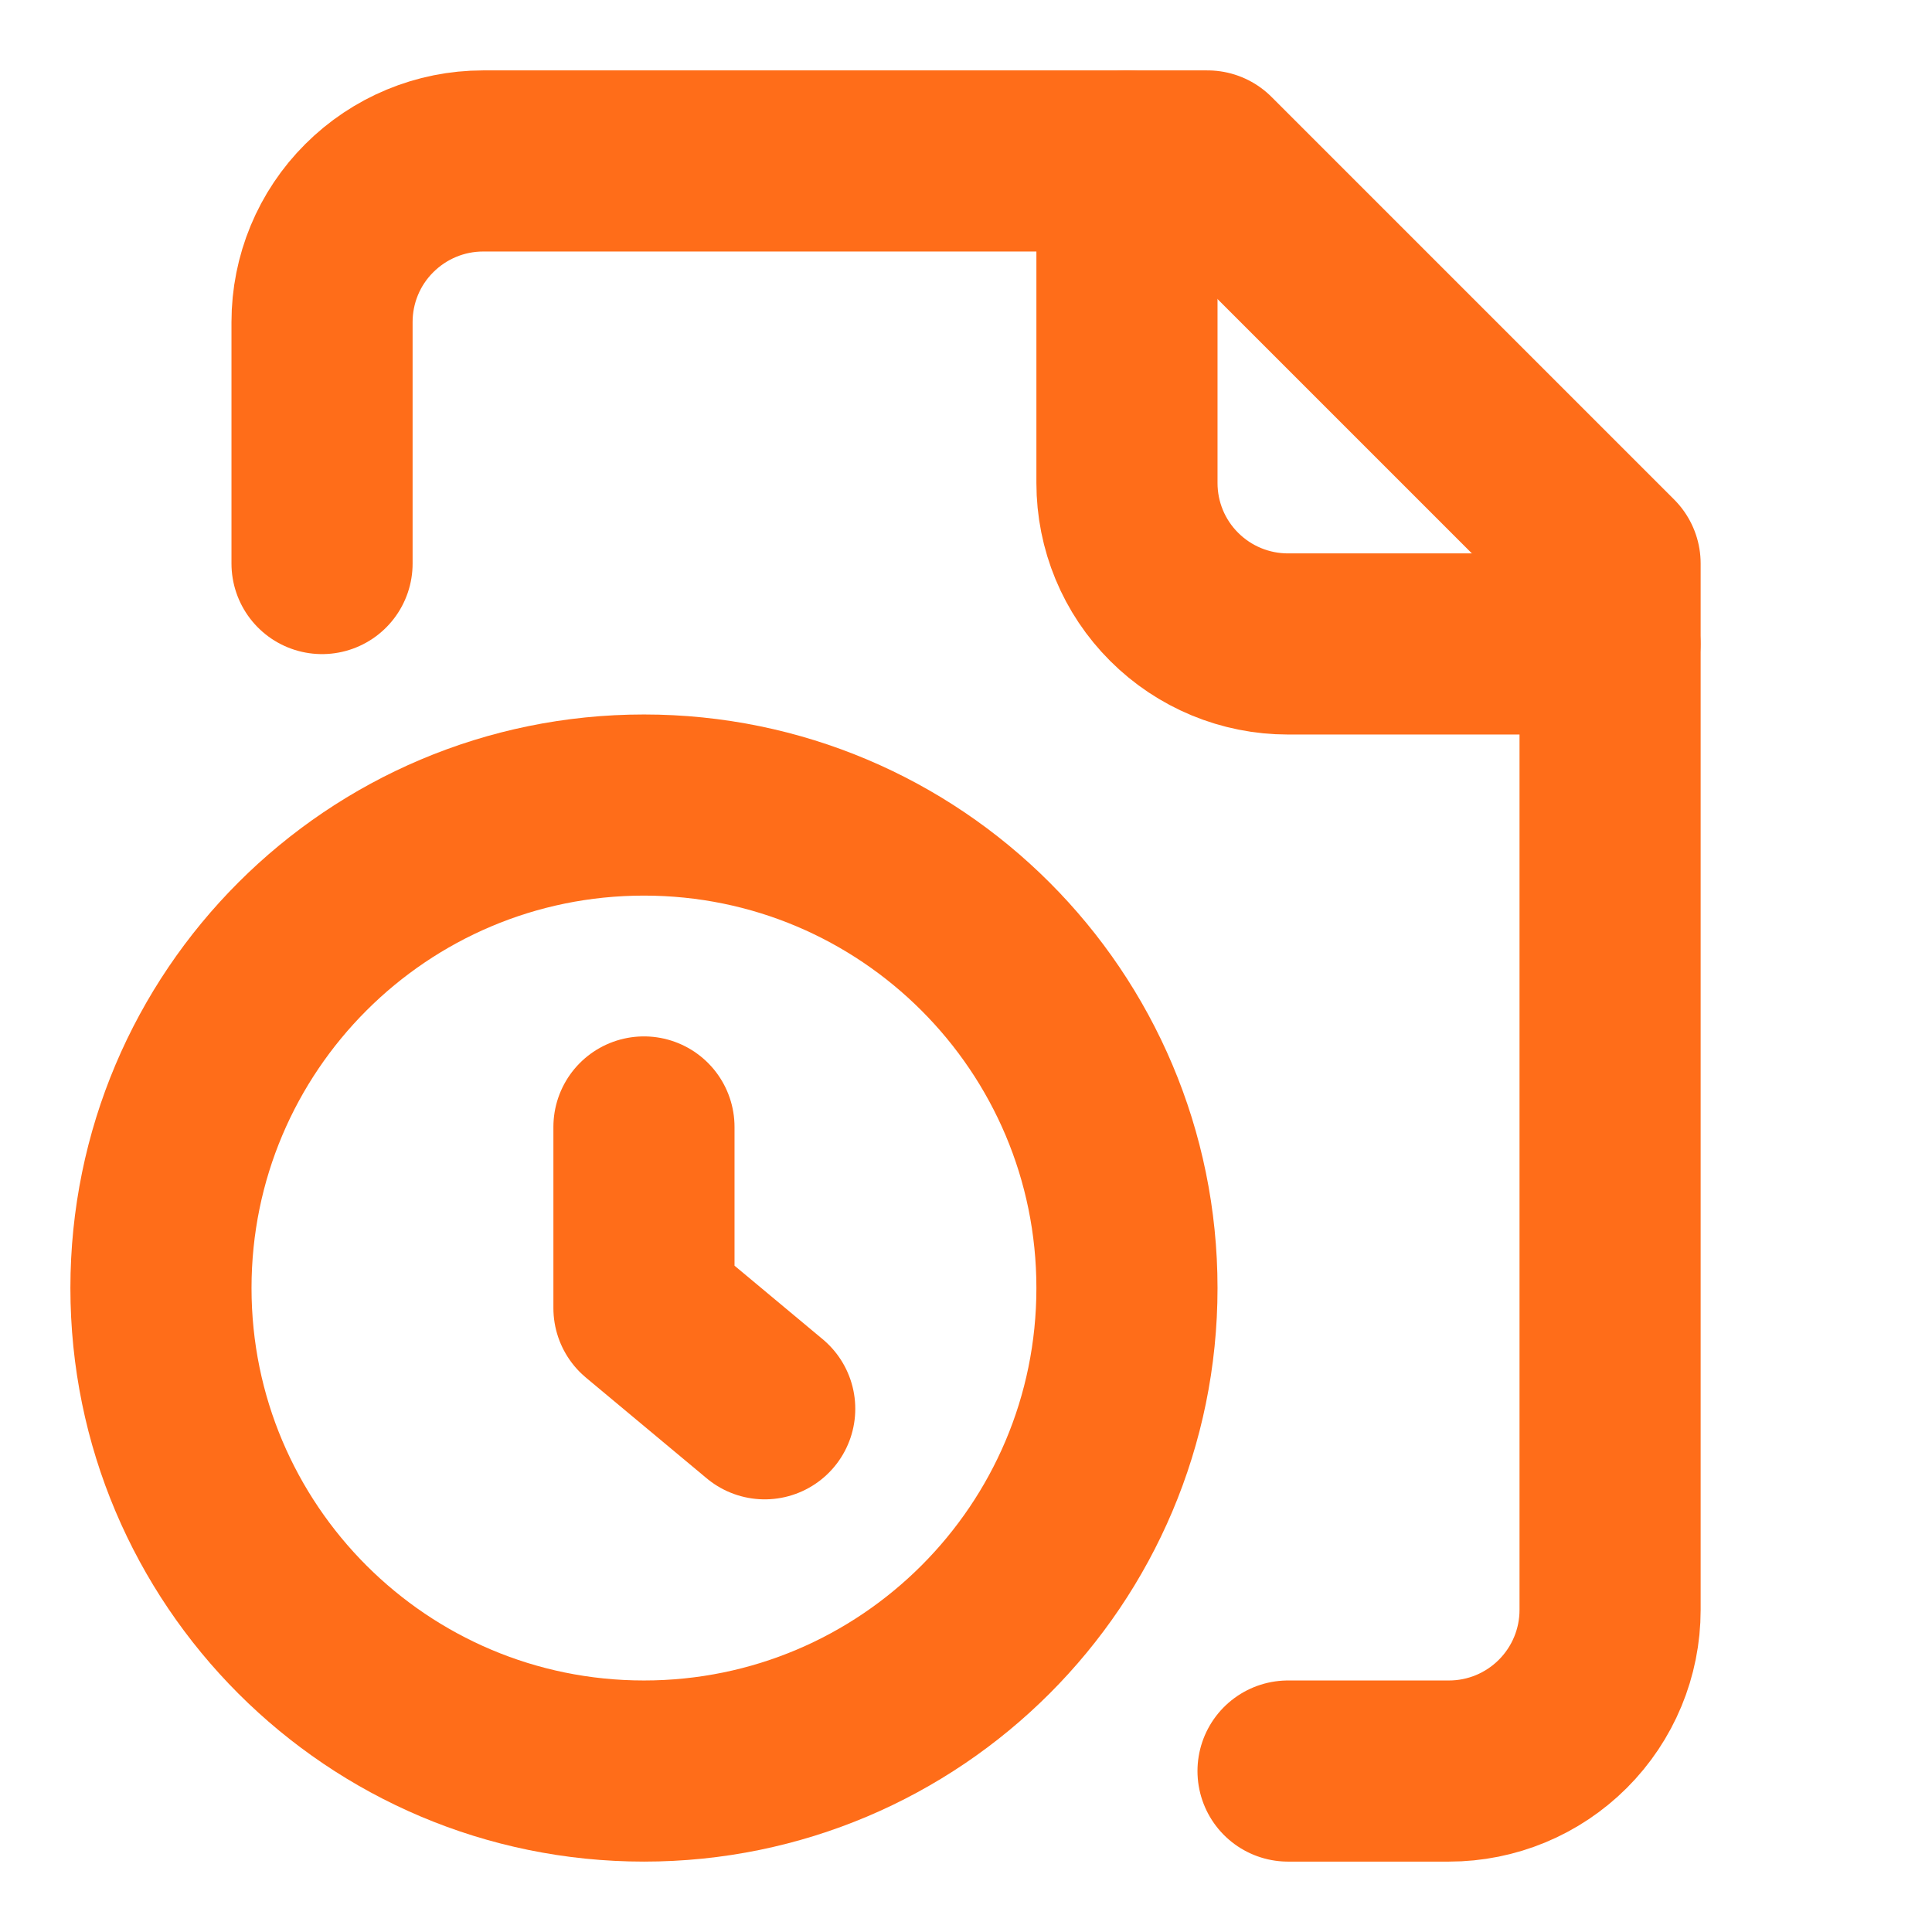
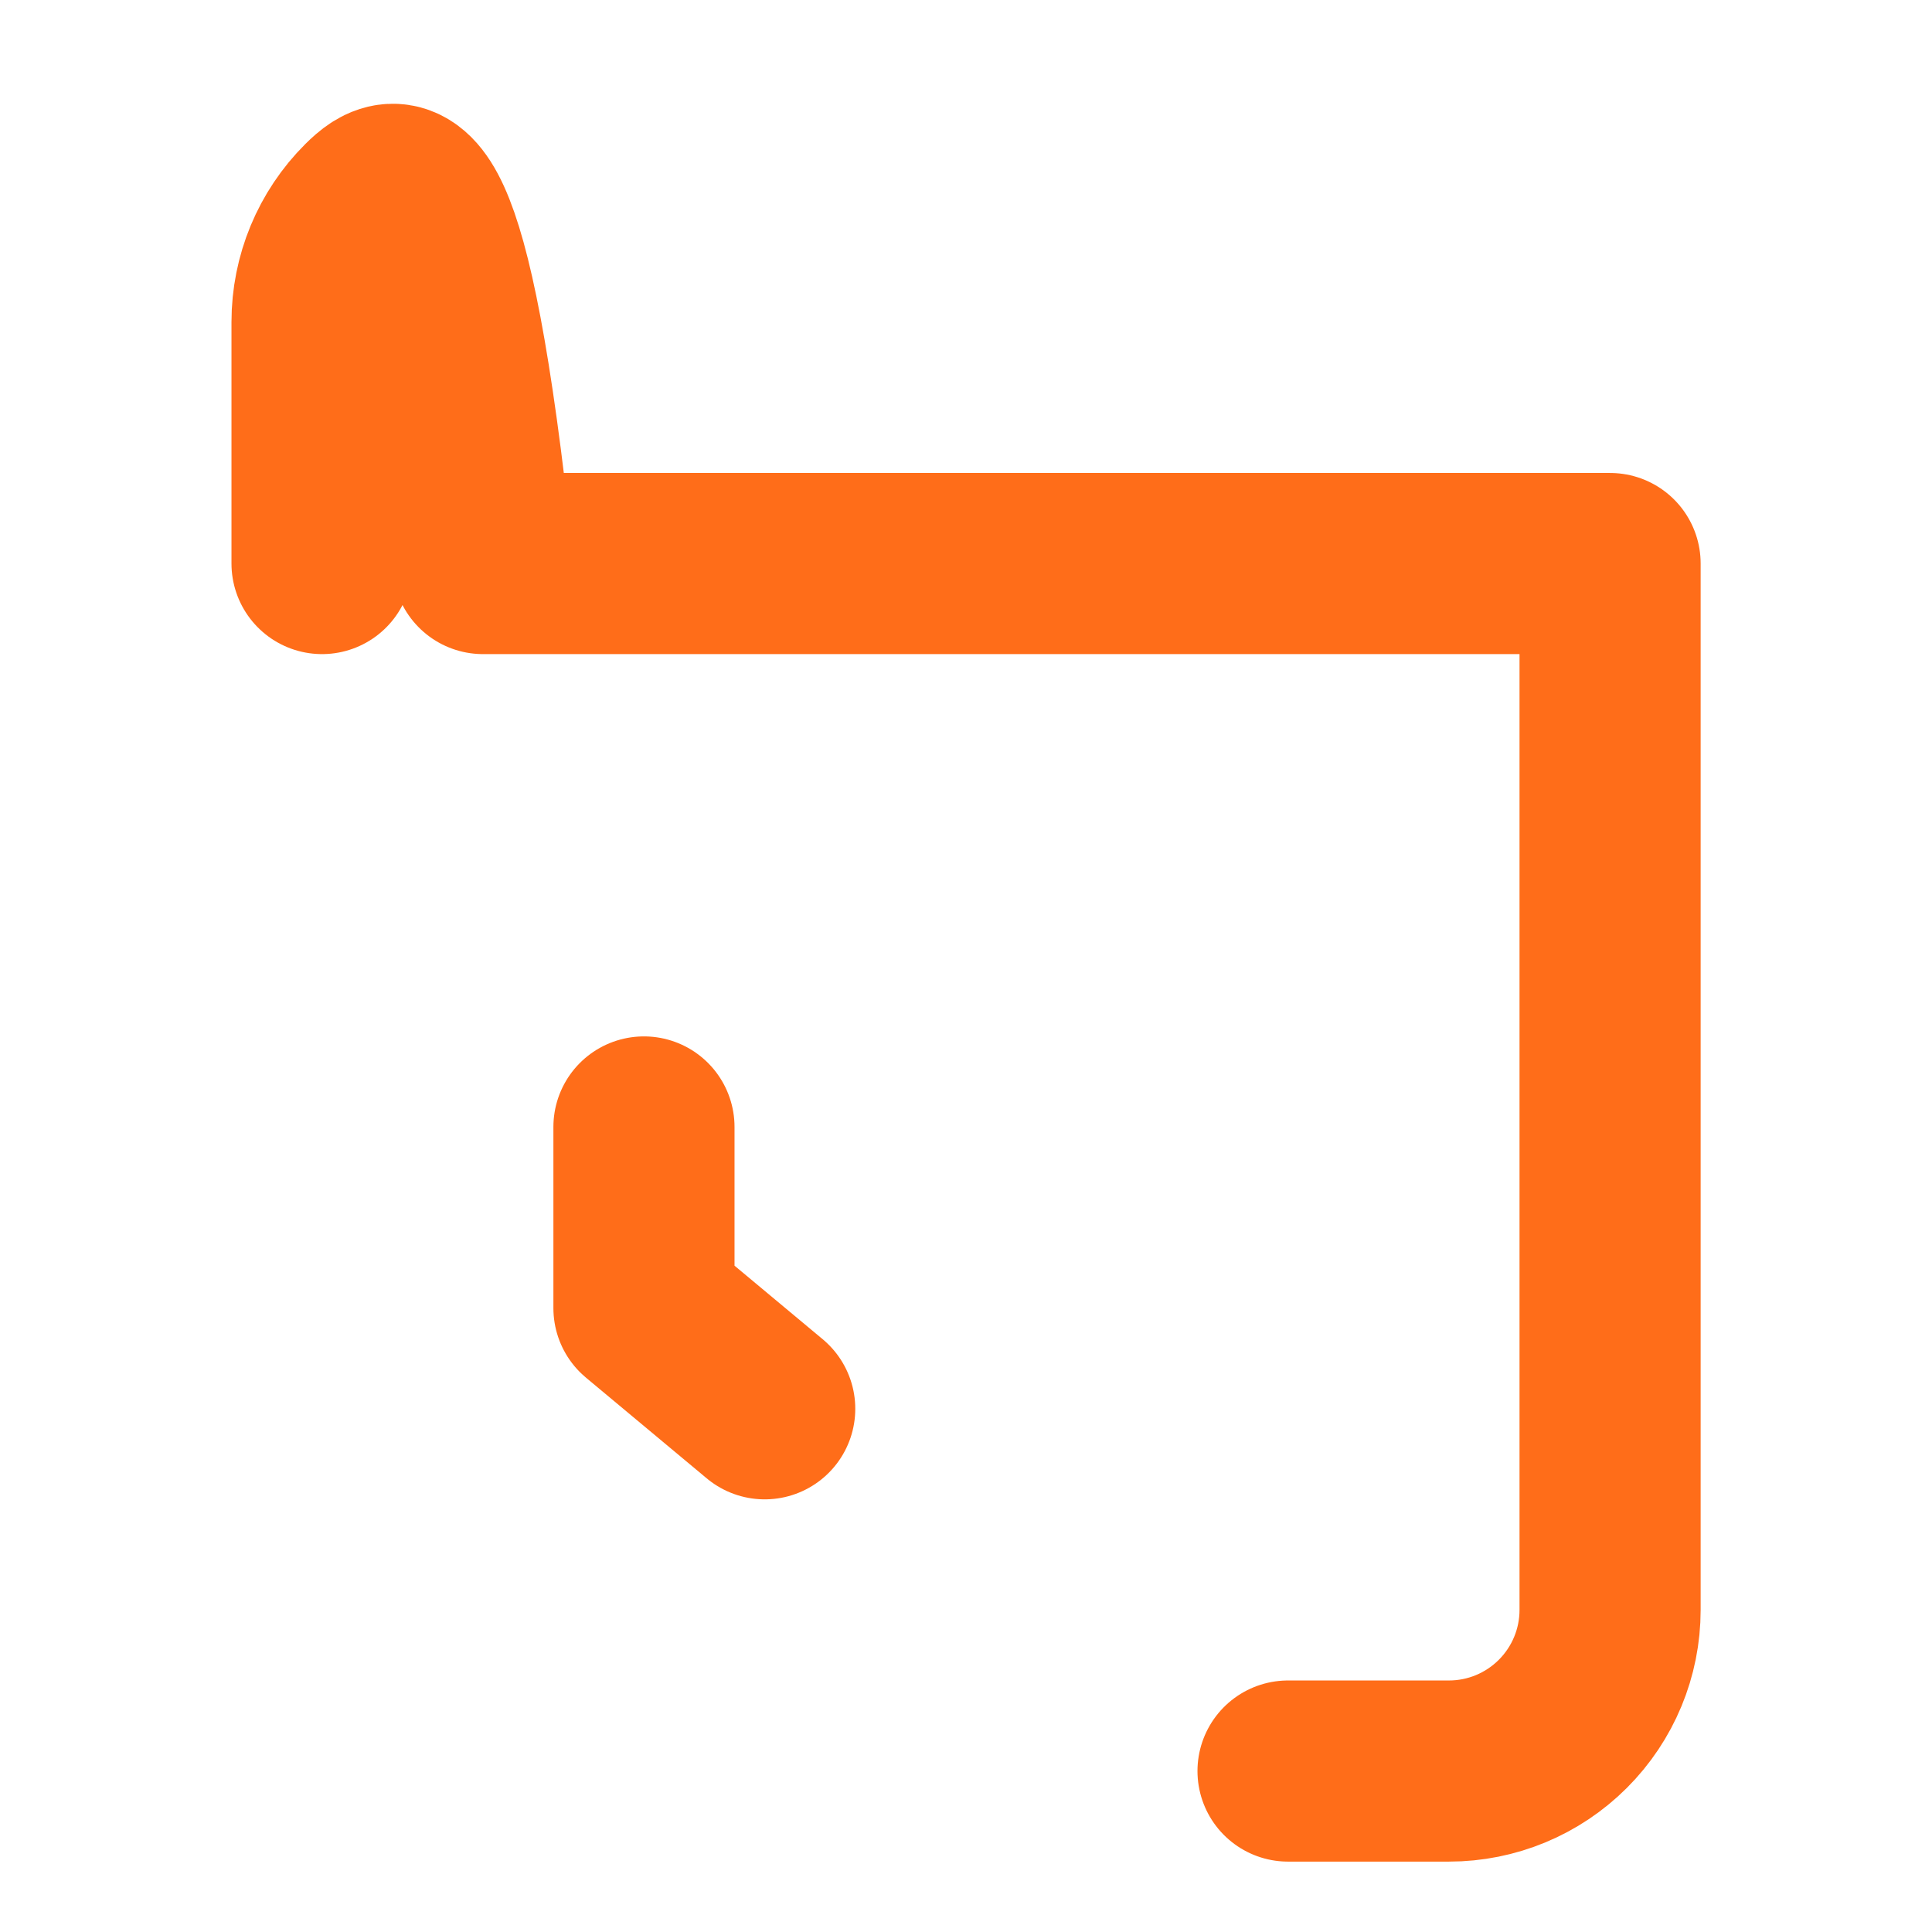
<svg xmlns="http://www.w3.org/2000/svg" width="16" height="16" viewBox="0 0 16 16" fill="none">
-   <path d="M10.667 14.667H12C12.354 14.667 12.693 14.526 12.943 14.276C13.193 14.026 13.334 13.687 13.334 13.333V4.667L10 1.333H4C3.647 1.333 3.308 1.474 3.058 1.724C2.807 1.974 2.667 2.313 2.667 2.667V4.667" stroke="#FF6D19" stroke-width="1.5" stroke-linecap="round" stroke-linejoin="round" />
-   <path d="M9.333 1.333V4C9.333 4.354 9.473 4.693 9.724 4.943C9.974 5.193 10.313 5.333 10.666 5.333H13.333" stroke="#FF6D19" stroke-width="1.5" stroke-linecap="round" stroke-linejoin="round" />
-   <path d="M5.333 14.667C7.542 14.667 9.333 12.876 9.333 10.667C9.333 8.457 7.542 6.667 5.333 6.667C3.124 6.667 1.333 8.457 1.333 10.667C1.333 12.876 3.124 14.667 5.333 14.667Z" stroke="#FF6D19" stroke-width="1.5" stroke-linecap="round" stroke-linejoin="round" />
+   <path d="M10.667 14.667H12C12.354 14.667 12.693 14.526 12.943 14.276C13.193 14.026 13.334 13.687 13.334 13.333V4.667H4C3.647 1.333 3.308 1.474 3.058 1.724C2.807 1.974 2.667 2.313 2.667 2.667V4.667" stroke="#FF6D19" stroke-width="1.5" stroke-linecap="round" stroke-linejoin="round" />
  <path d="M6.333 11.667L5.333 10.833V9.333" stroke="#FF6D19" stroke-width="1.5" stroke-linecap="round" stroke-linejoin="round" />
</svg>